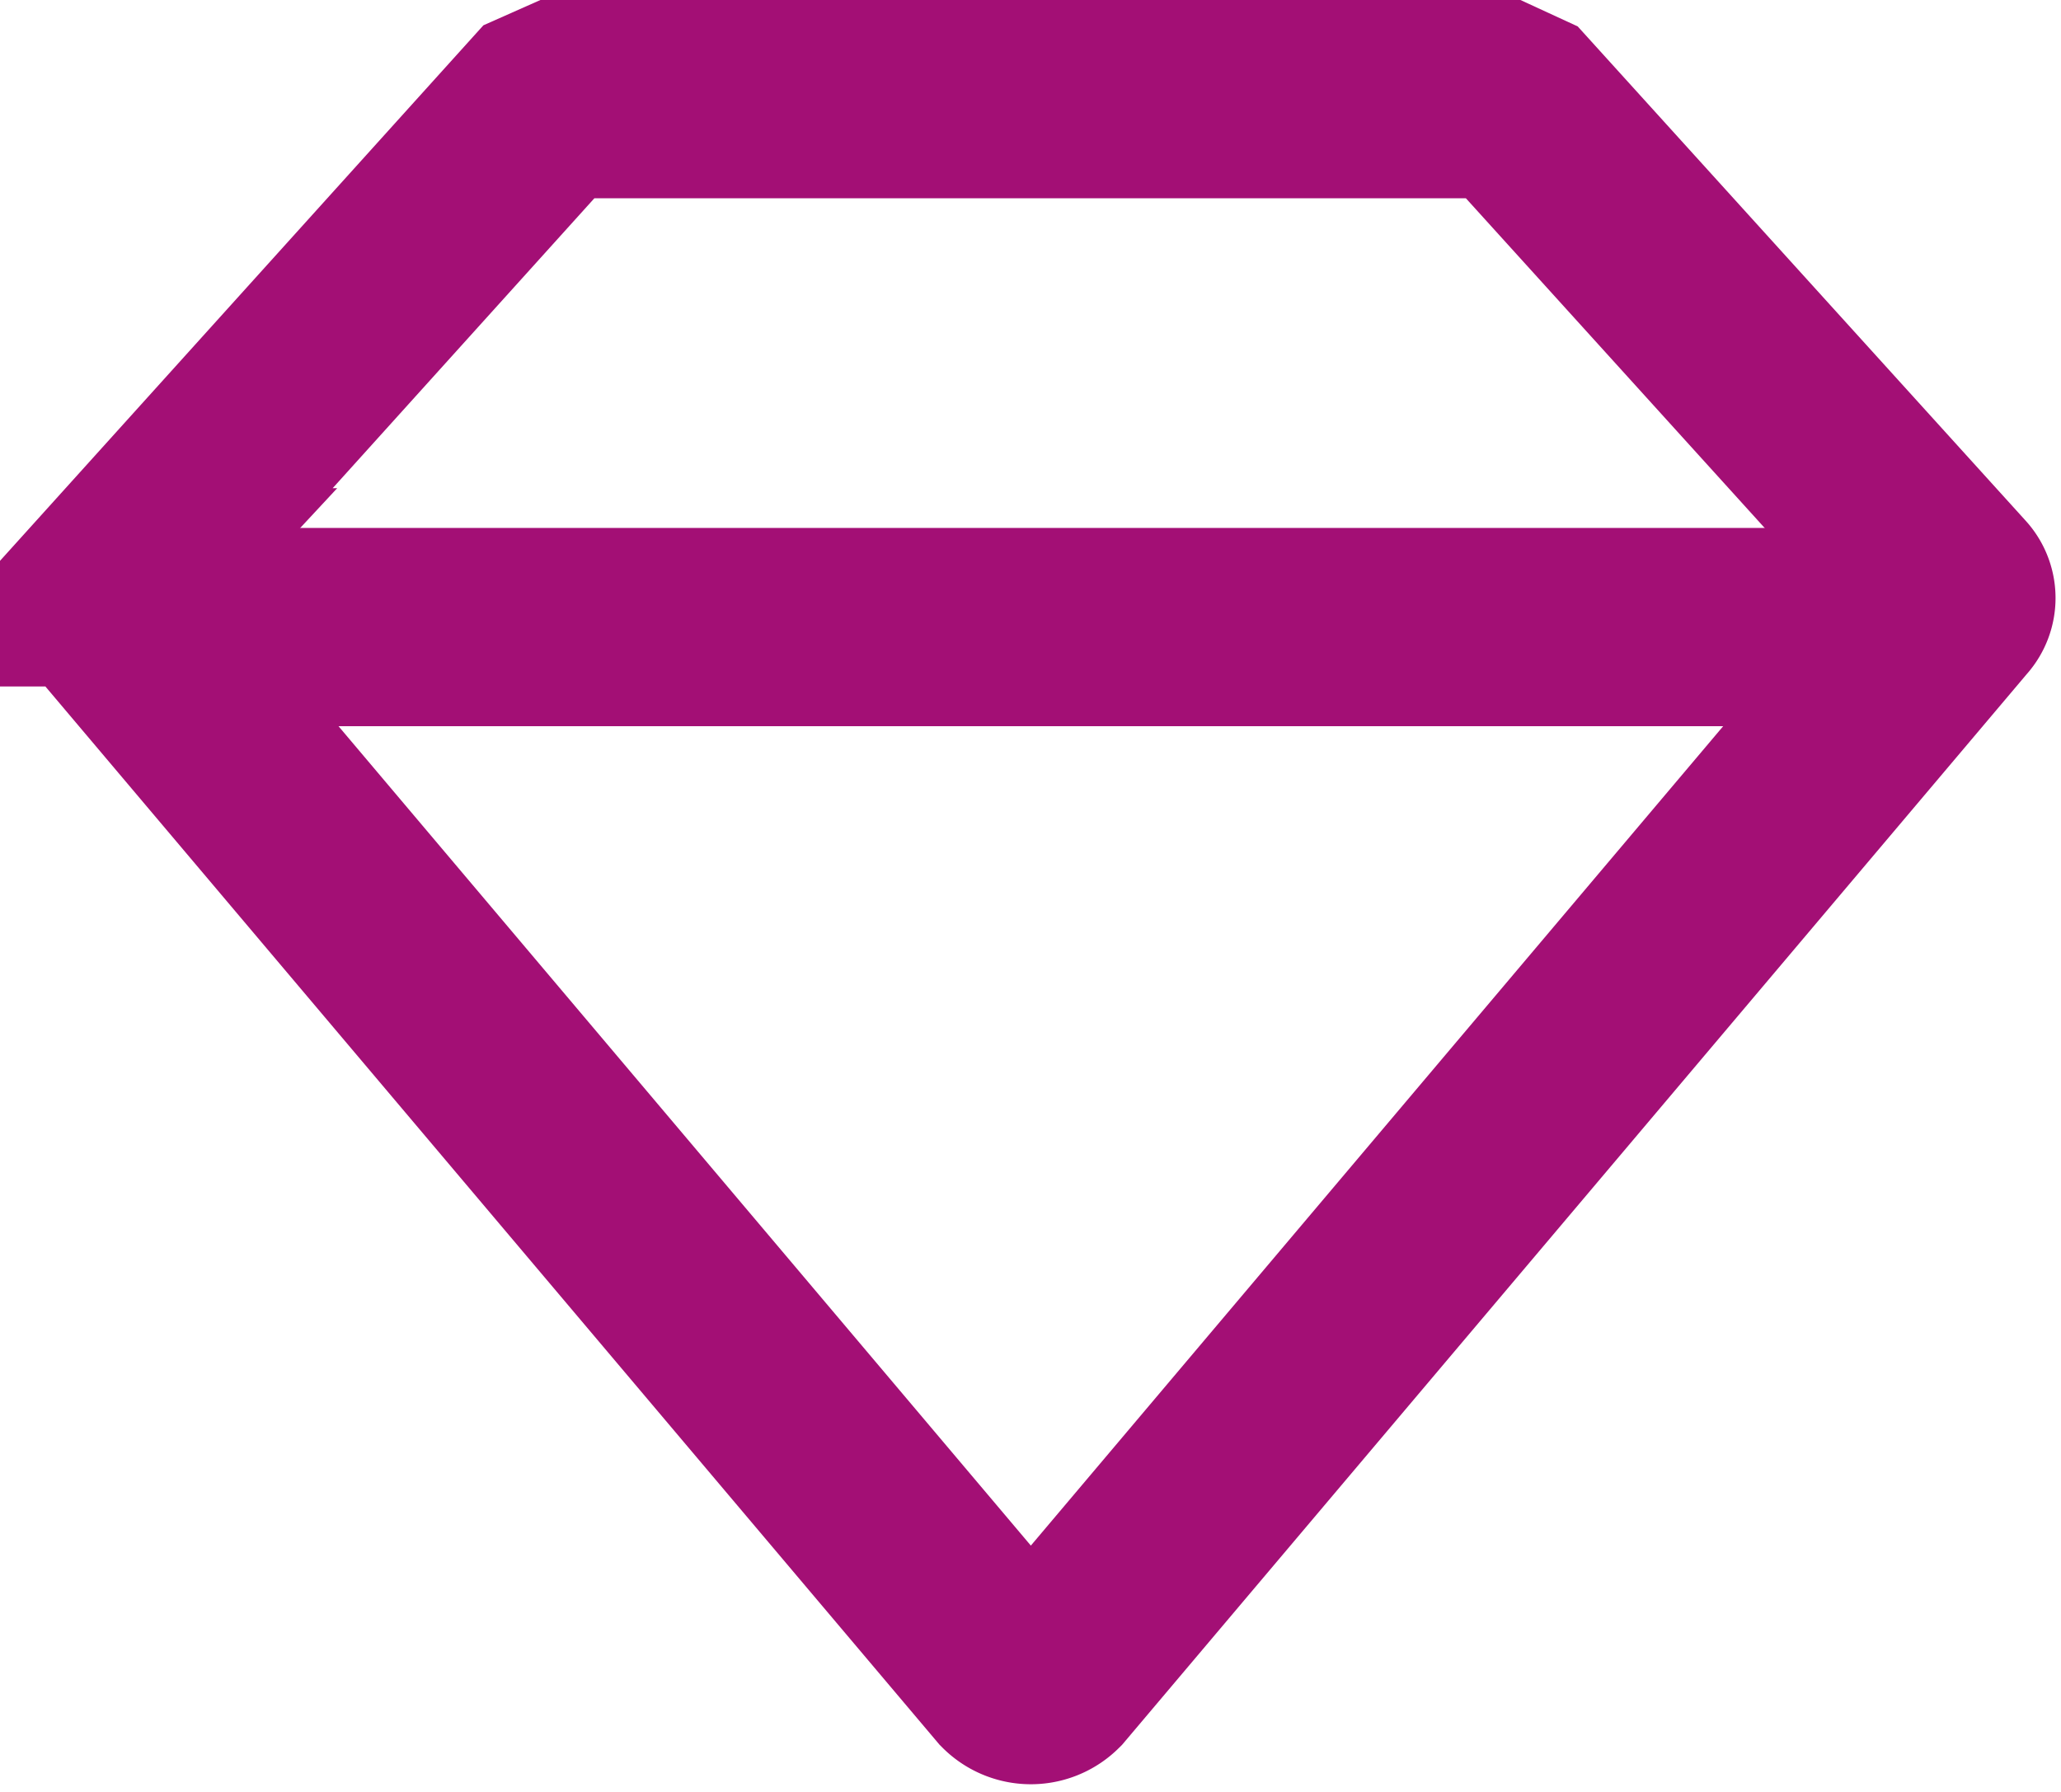
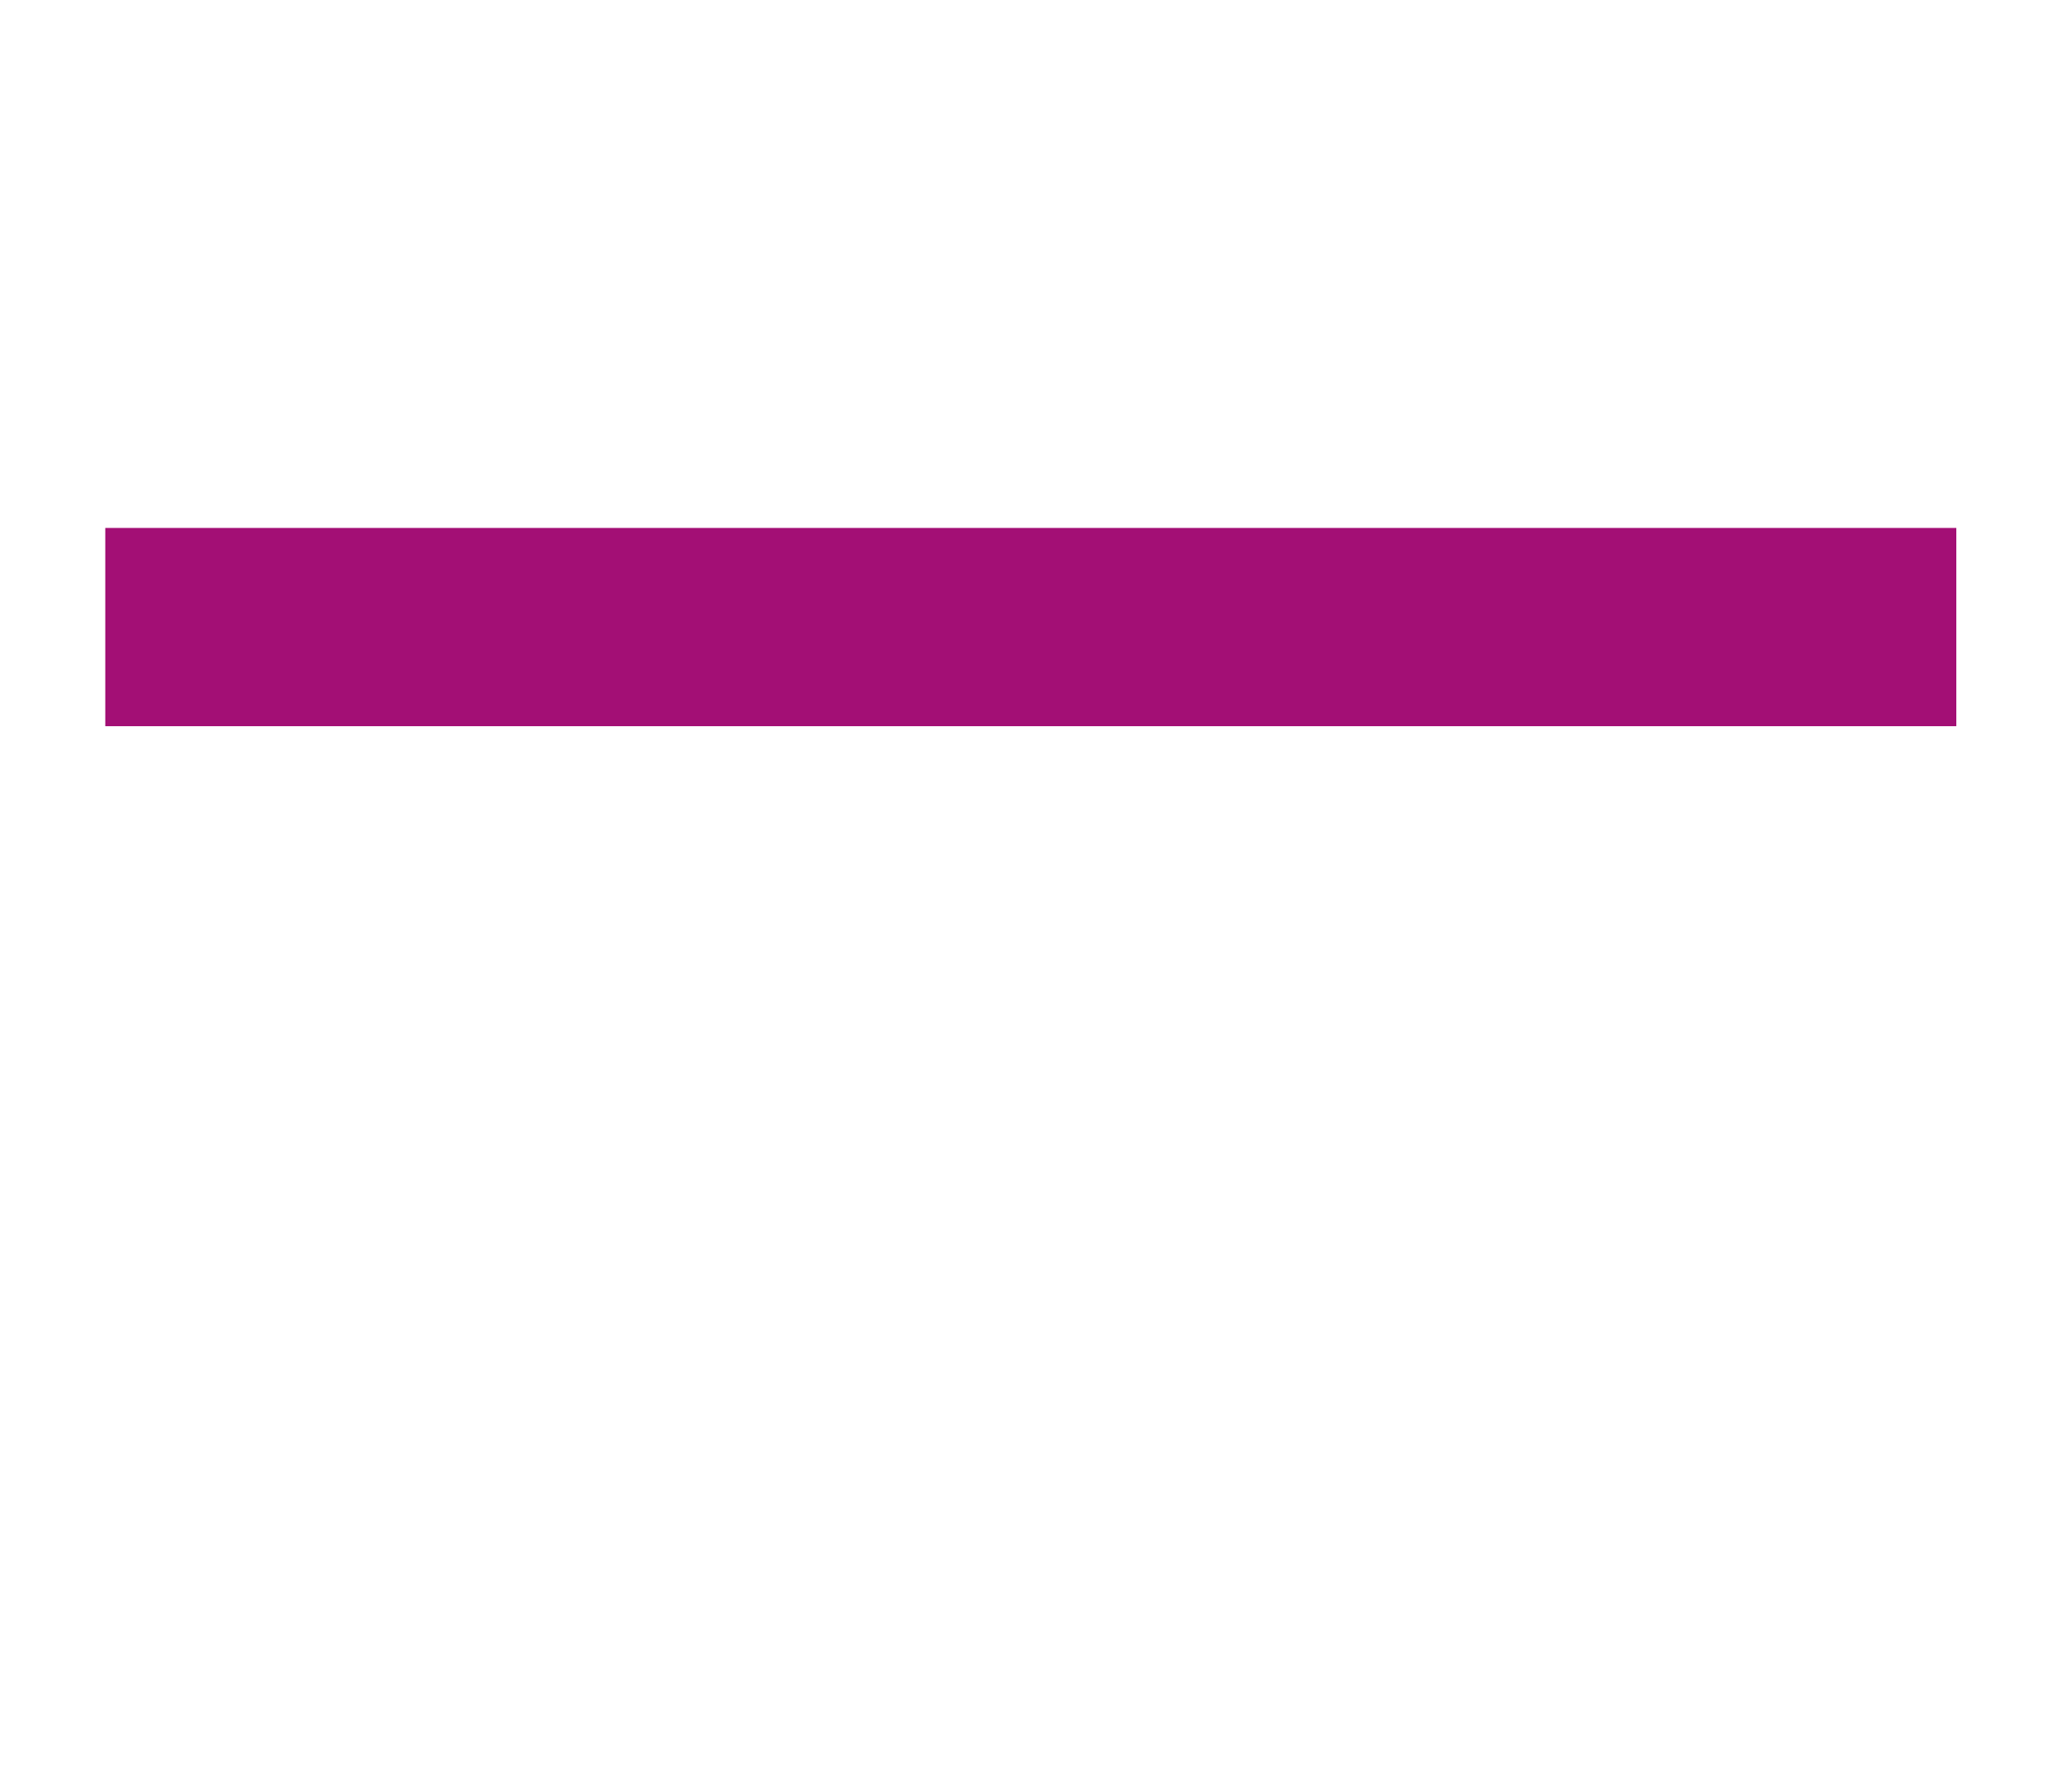
<svg xmlns="http://www.w3.org/2000/svg" width="20.789" height="18.074" viewBox="0 0 20.789 18.074">
  <g id="Diamond-pink" transform="translate(1.06 1)">
-     <path id="Diamond" d="M35.629,25.925l-4.382-4.836L31.054,21H21.6l-.187.083-4.37,4.842a.16.16,0,0,0,0,.218l9.108,10.781a.261.261,0,0,0,.368,0l9.108-10.781A.16.16,0,0,0,35.629,25.925Z" transform="translate(-16.997 -21)" fill="none" stroke="#a30f75" stroke-miterlimit="10" stroke-width="2" />
    <line id="Line_22" data-name="Line 22" x2="18.671" transform="translate(0.002 5.326)" fill="none" stroke="#a30f75" stroke-miterlimit="10" stroke-width="2" />
  </g>
</svg>